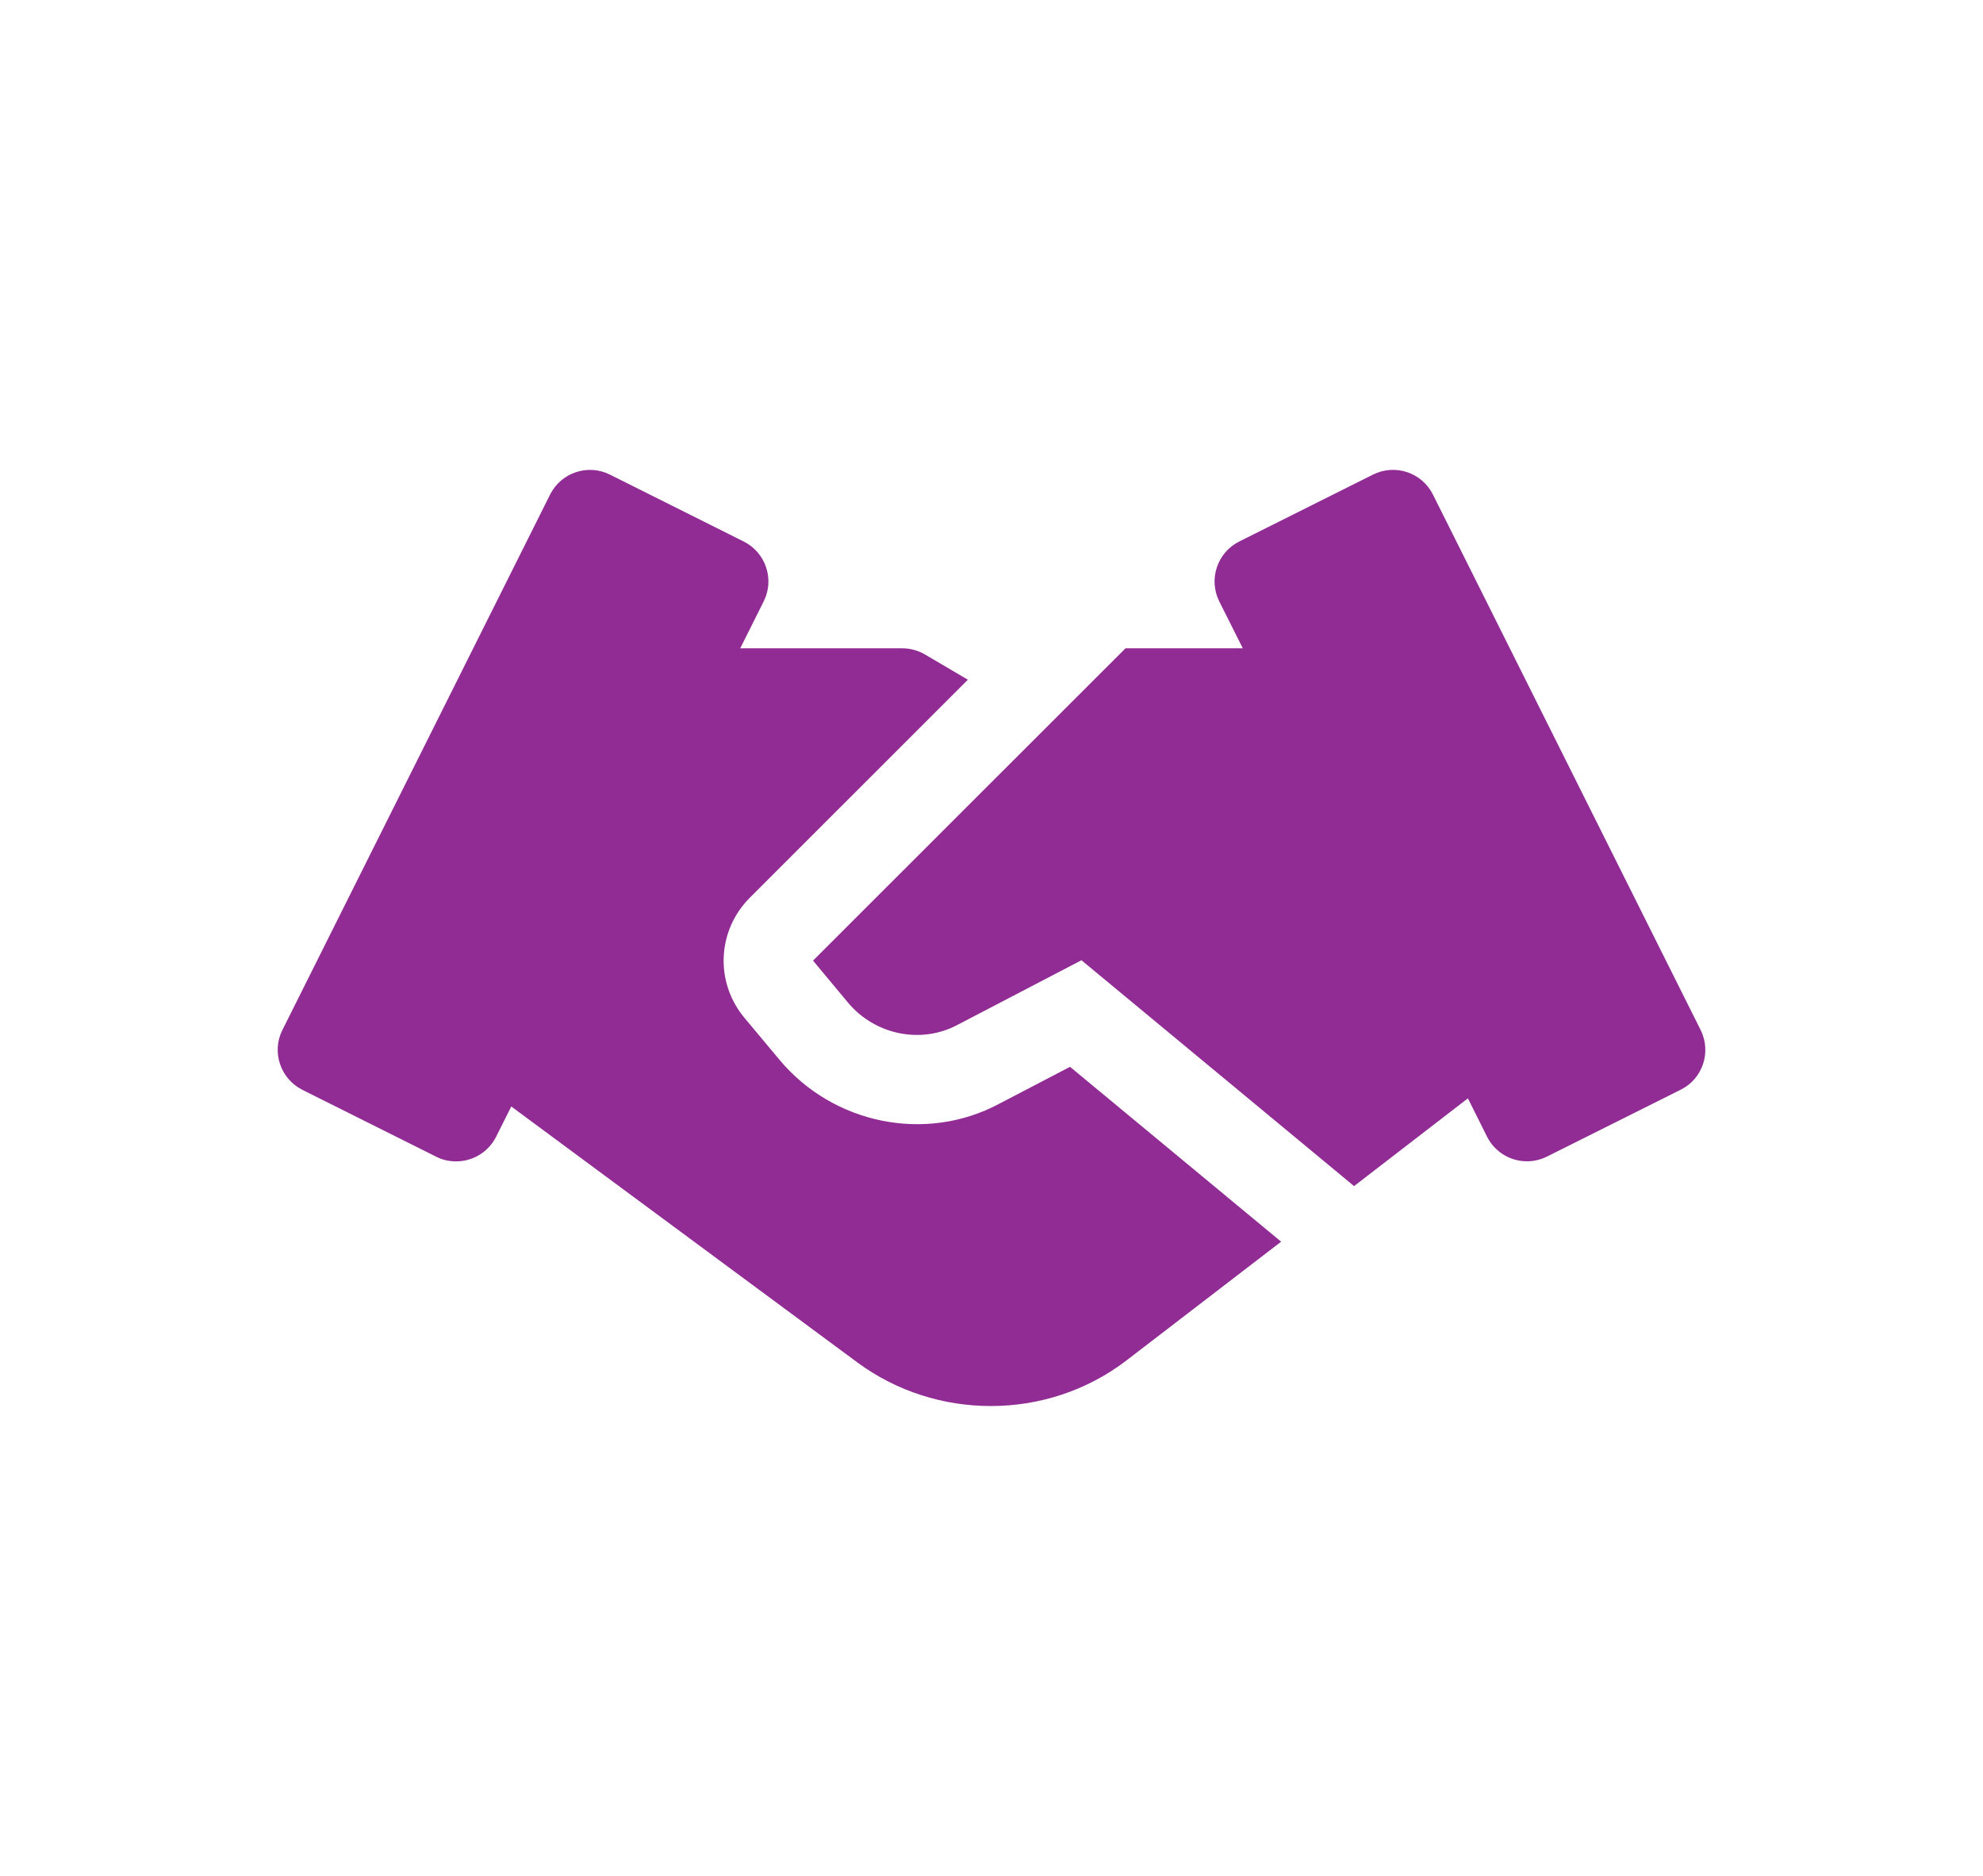
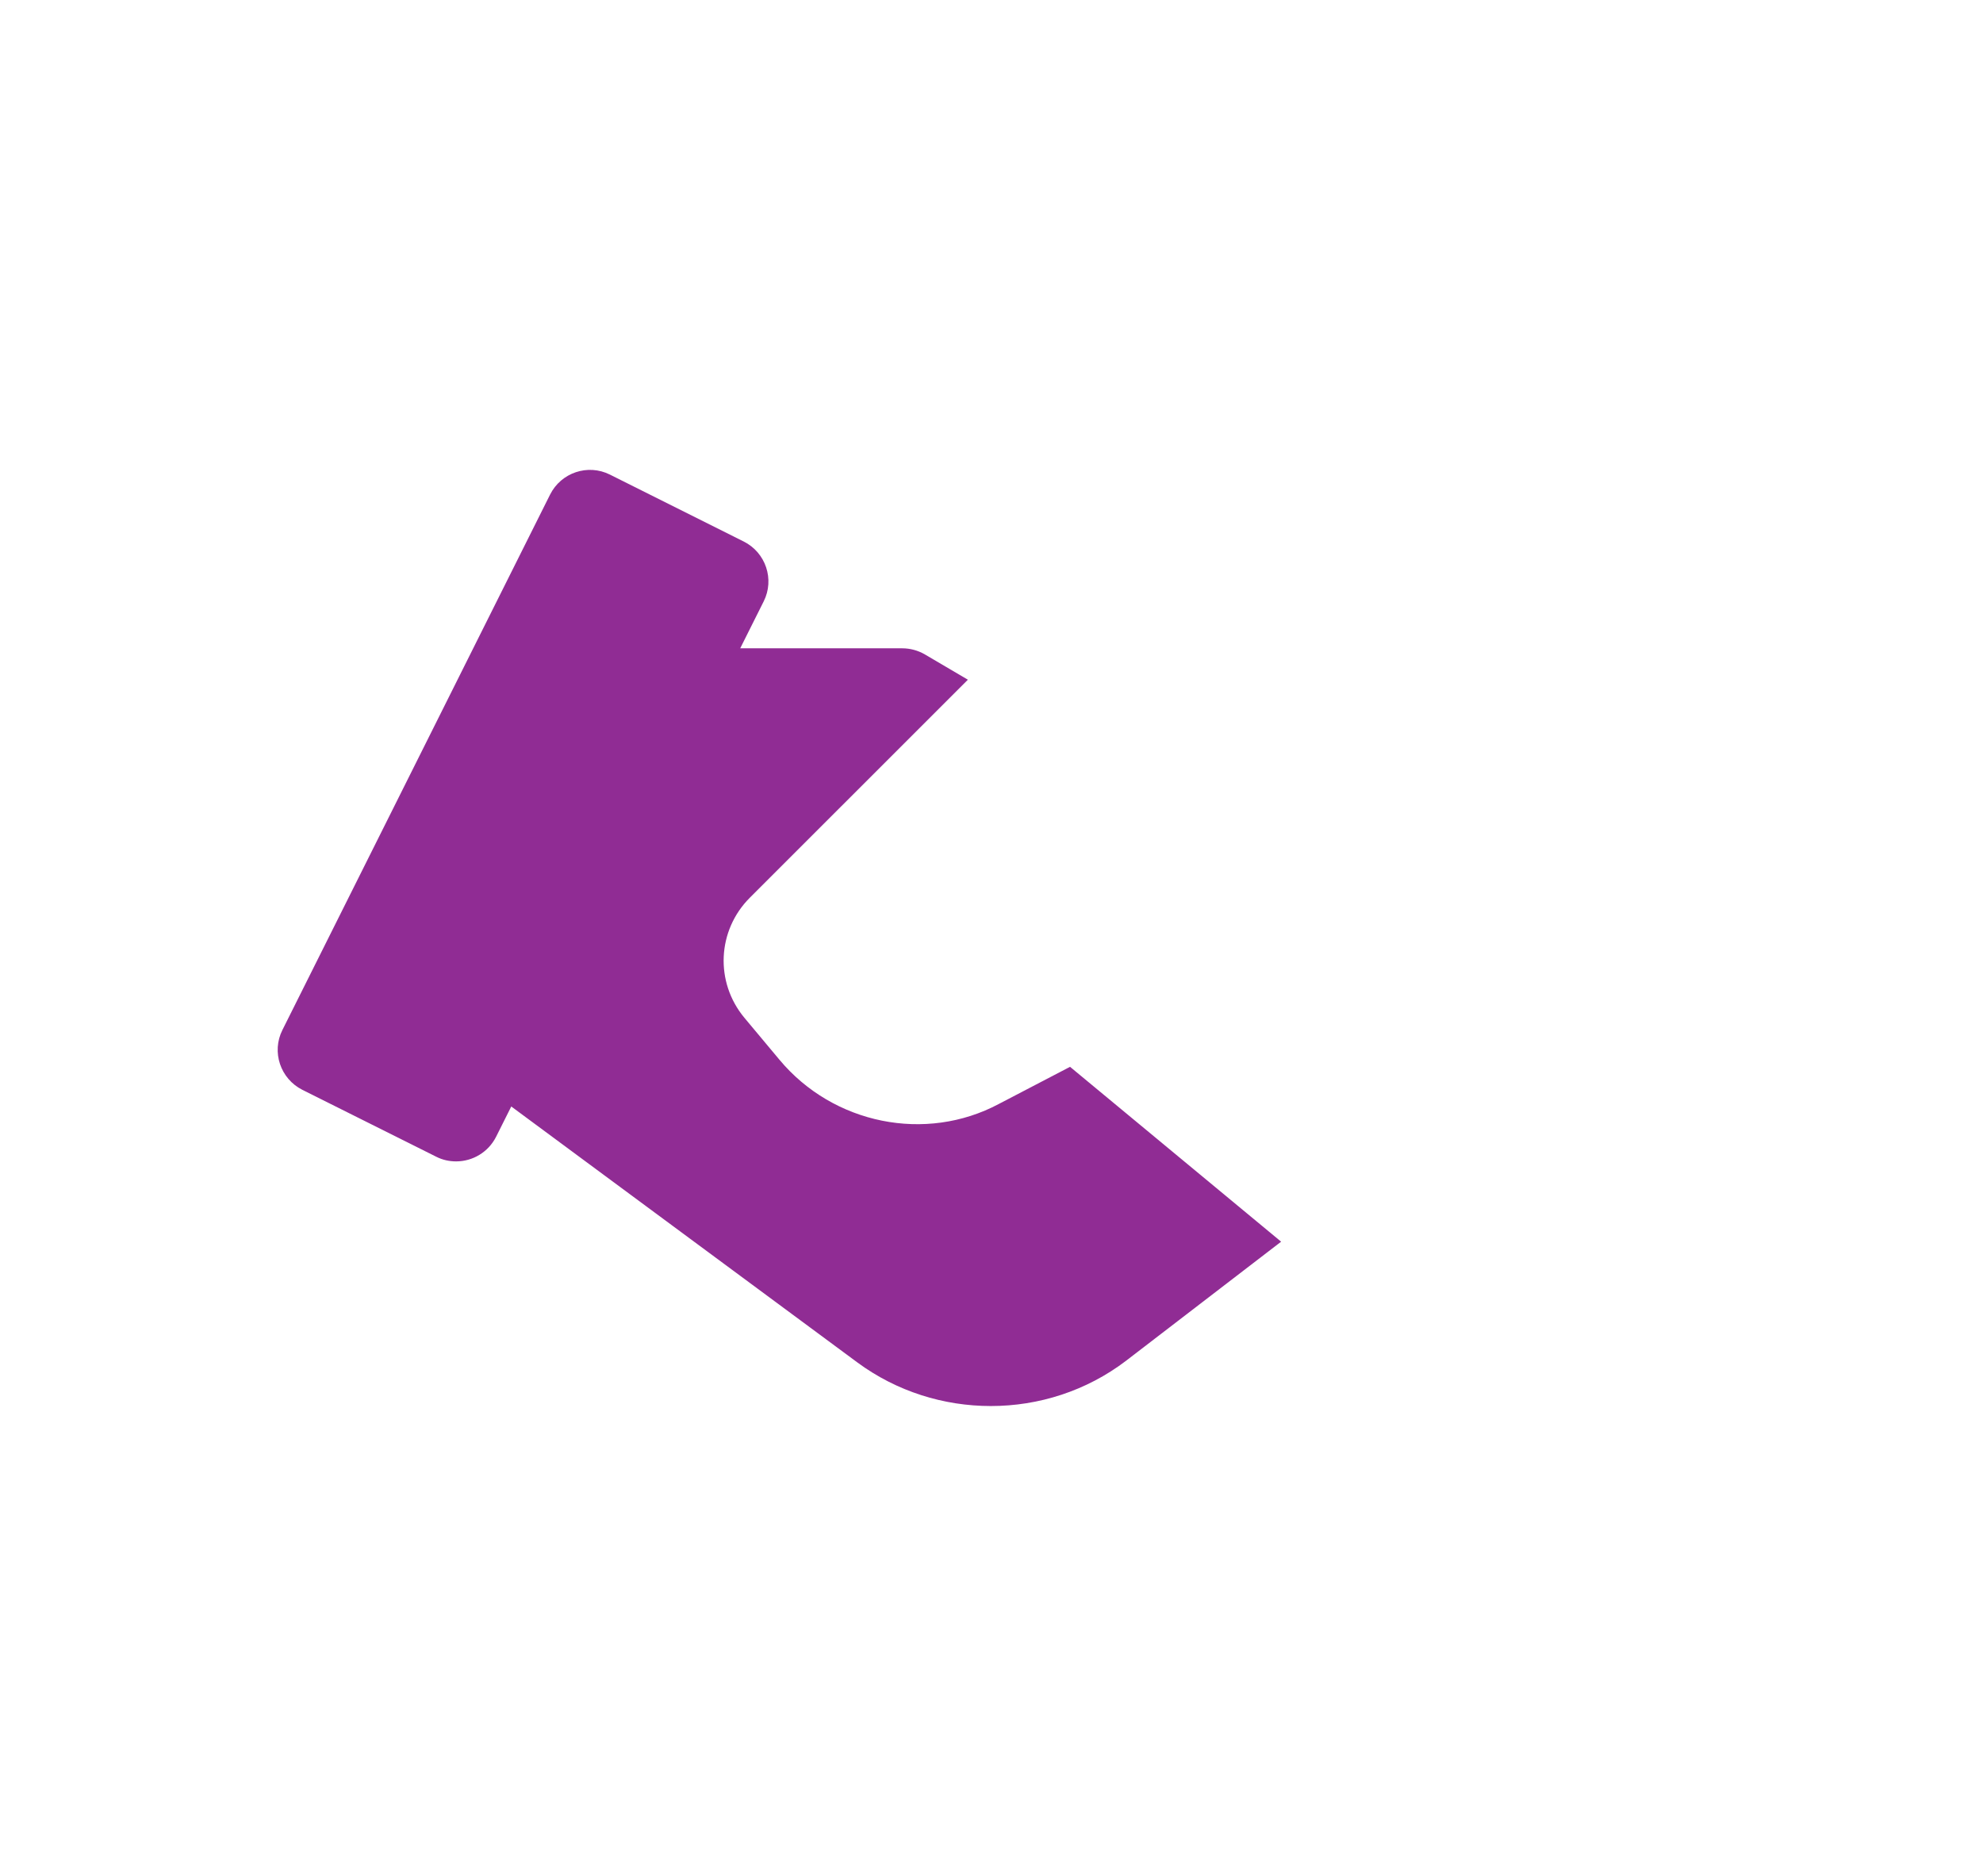
<svg xmlns="http://www.w3.org/2000/svg" version="1.1" id="Capa_1" x="0px" y="0px" width="74px" height="70px" viewBox="0 0 74 70" enable-background="new 0 0 74 70" xml:space="preserve">
  <g>
    <g>
      <g>
        <g>
          <path fill="#902C94" d="M39.931,39.809l-2.654,1.384c-2.727,1.455-6.18,0.763-8.193-1.652l-1.307-1.564      c-1.105-1.332-1.016-3.26,0.209-4.483l8.133-8.13l-1.602-0.942c-0.257-0.15-0.551-0.23-0.846-0.23h-6.048l0.876-1.751      c0.413-0.822,0.077-1.822-0.746-2.234l-4.994-2.498c-0.82-0.409-1.818-0.077-2.231,0.746l-9.989,19.979      c-0.413,0.822-0.076,1.82,0.745,2.234l4.995,2.496c0.237,0.121,0.49,0.174,0.742,0.174c0.614,0,1.2-0.34,1.492-0.919l0.566-1.13      l12.91,9.547c1.475,1.09,3.232,1.631,4.986,1.631c1.787,0,3.564-0.563,5.039-1.684l5.794-4.449L39.931,39.809z" />
        </g>
      </g>
      <g>
        <g>
-           <path fill="#902C94" d="M63.463,38.434l-9.99-19.979c-0.412-0.826-1.409-1.155-2.235-0.746l-4.994,2.498      c-0.822,0.413-1.154,1.413-0.745,2.234l0.879,1.751h-4.378L30.34,35.846l1.302,1.564c1.006,1.206,2.721,1.559,4.083,0.837      l4.632-2.415L50.53,44.26l4.248-3.275l0.715,1.432c0.293,0.582,0.883,0.918,1.49,0.918c0.248,0,0.502-0.057,0.744-0.176      l4.996-2.498C63.542,40.254,63.872,39.256,63.463,38.434z" />
-         </g>
+           </g>
      </g>
    </g>
  </g>
</svg>